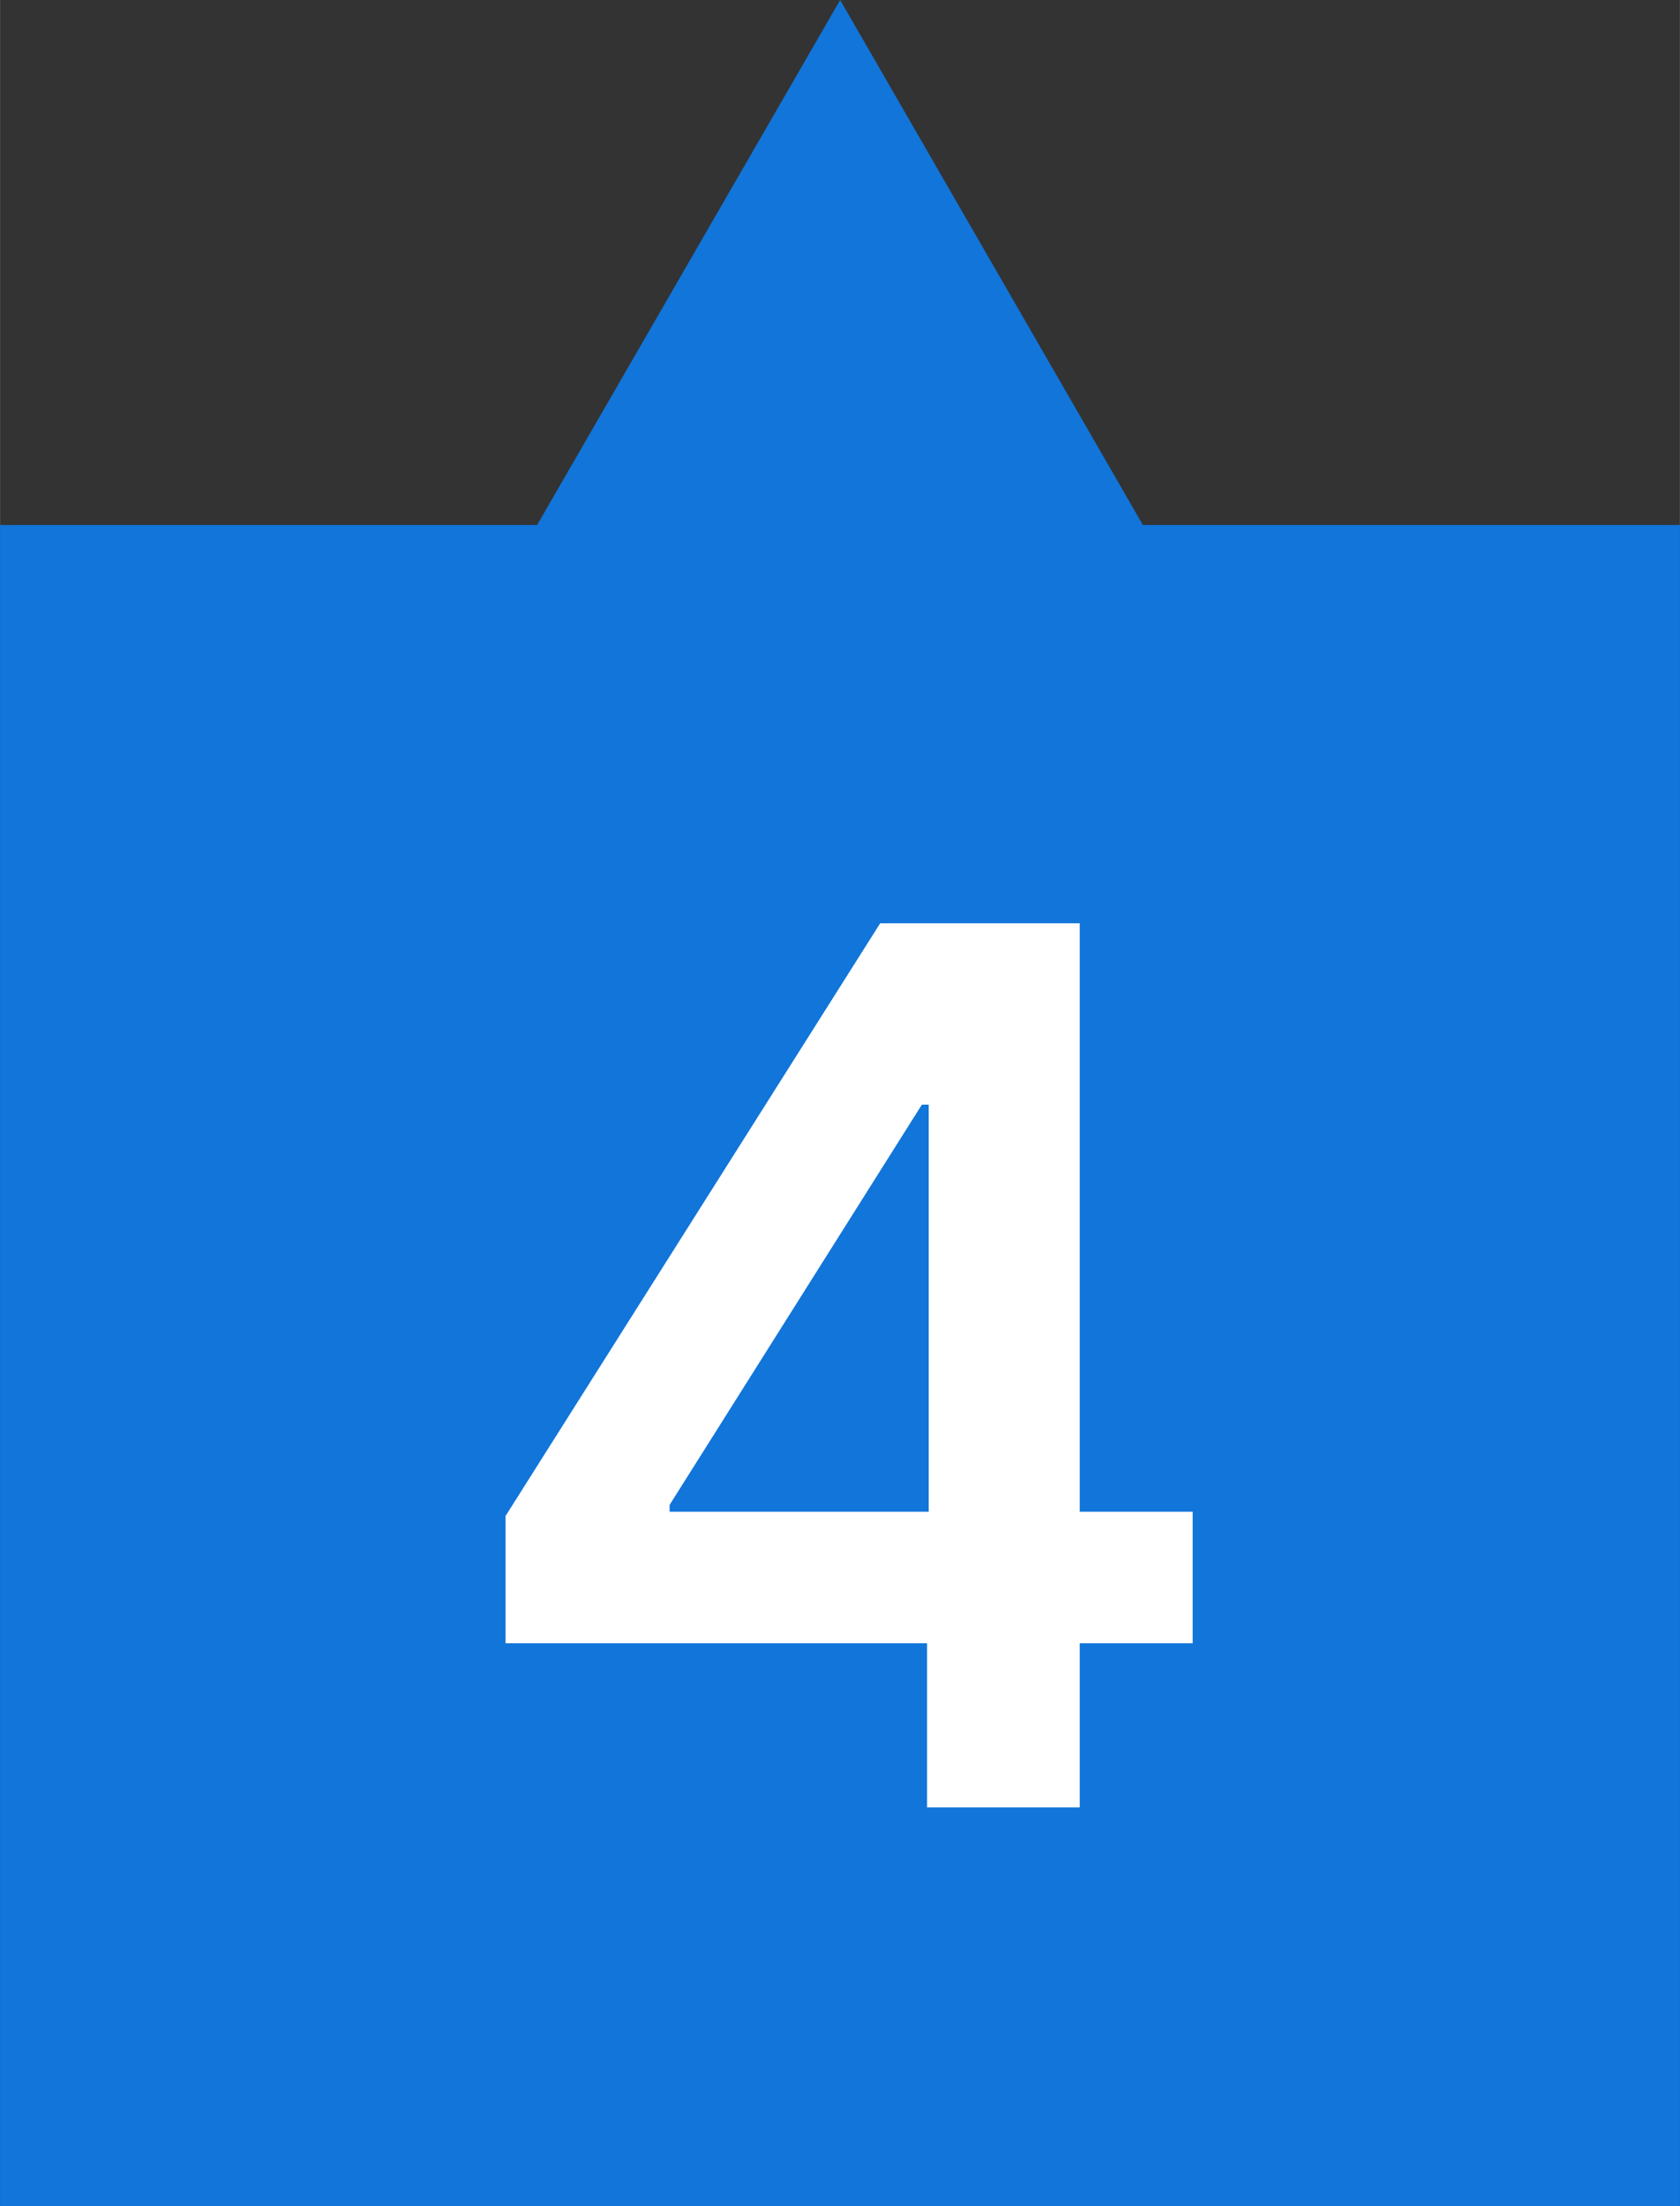
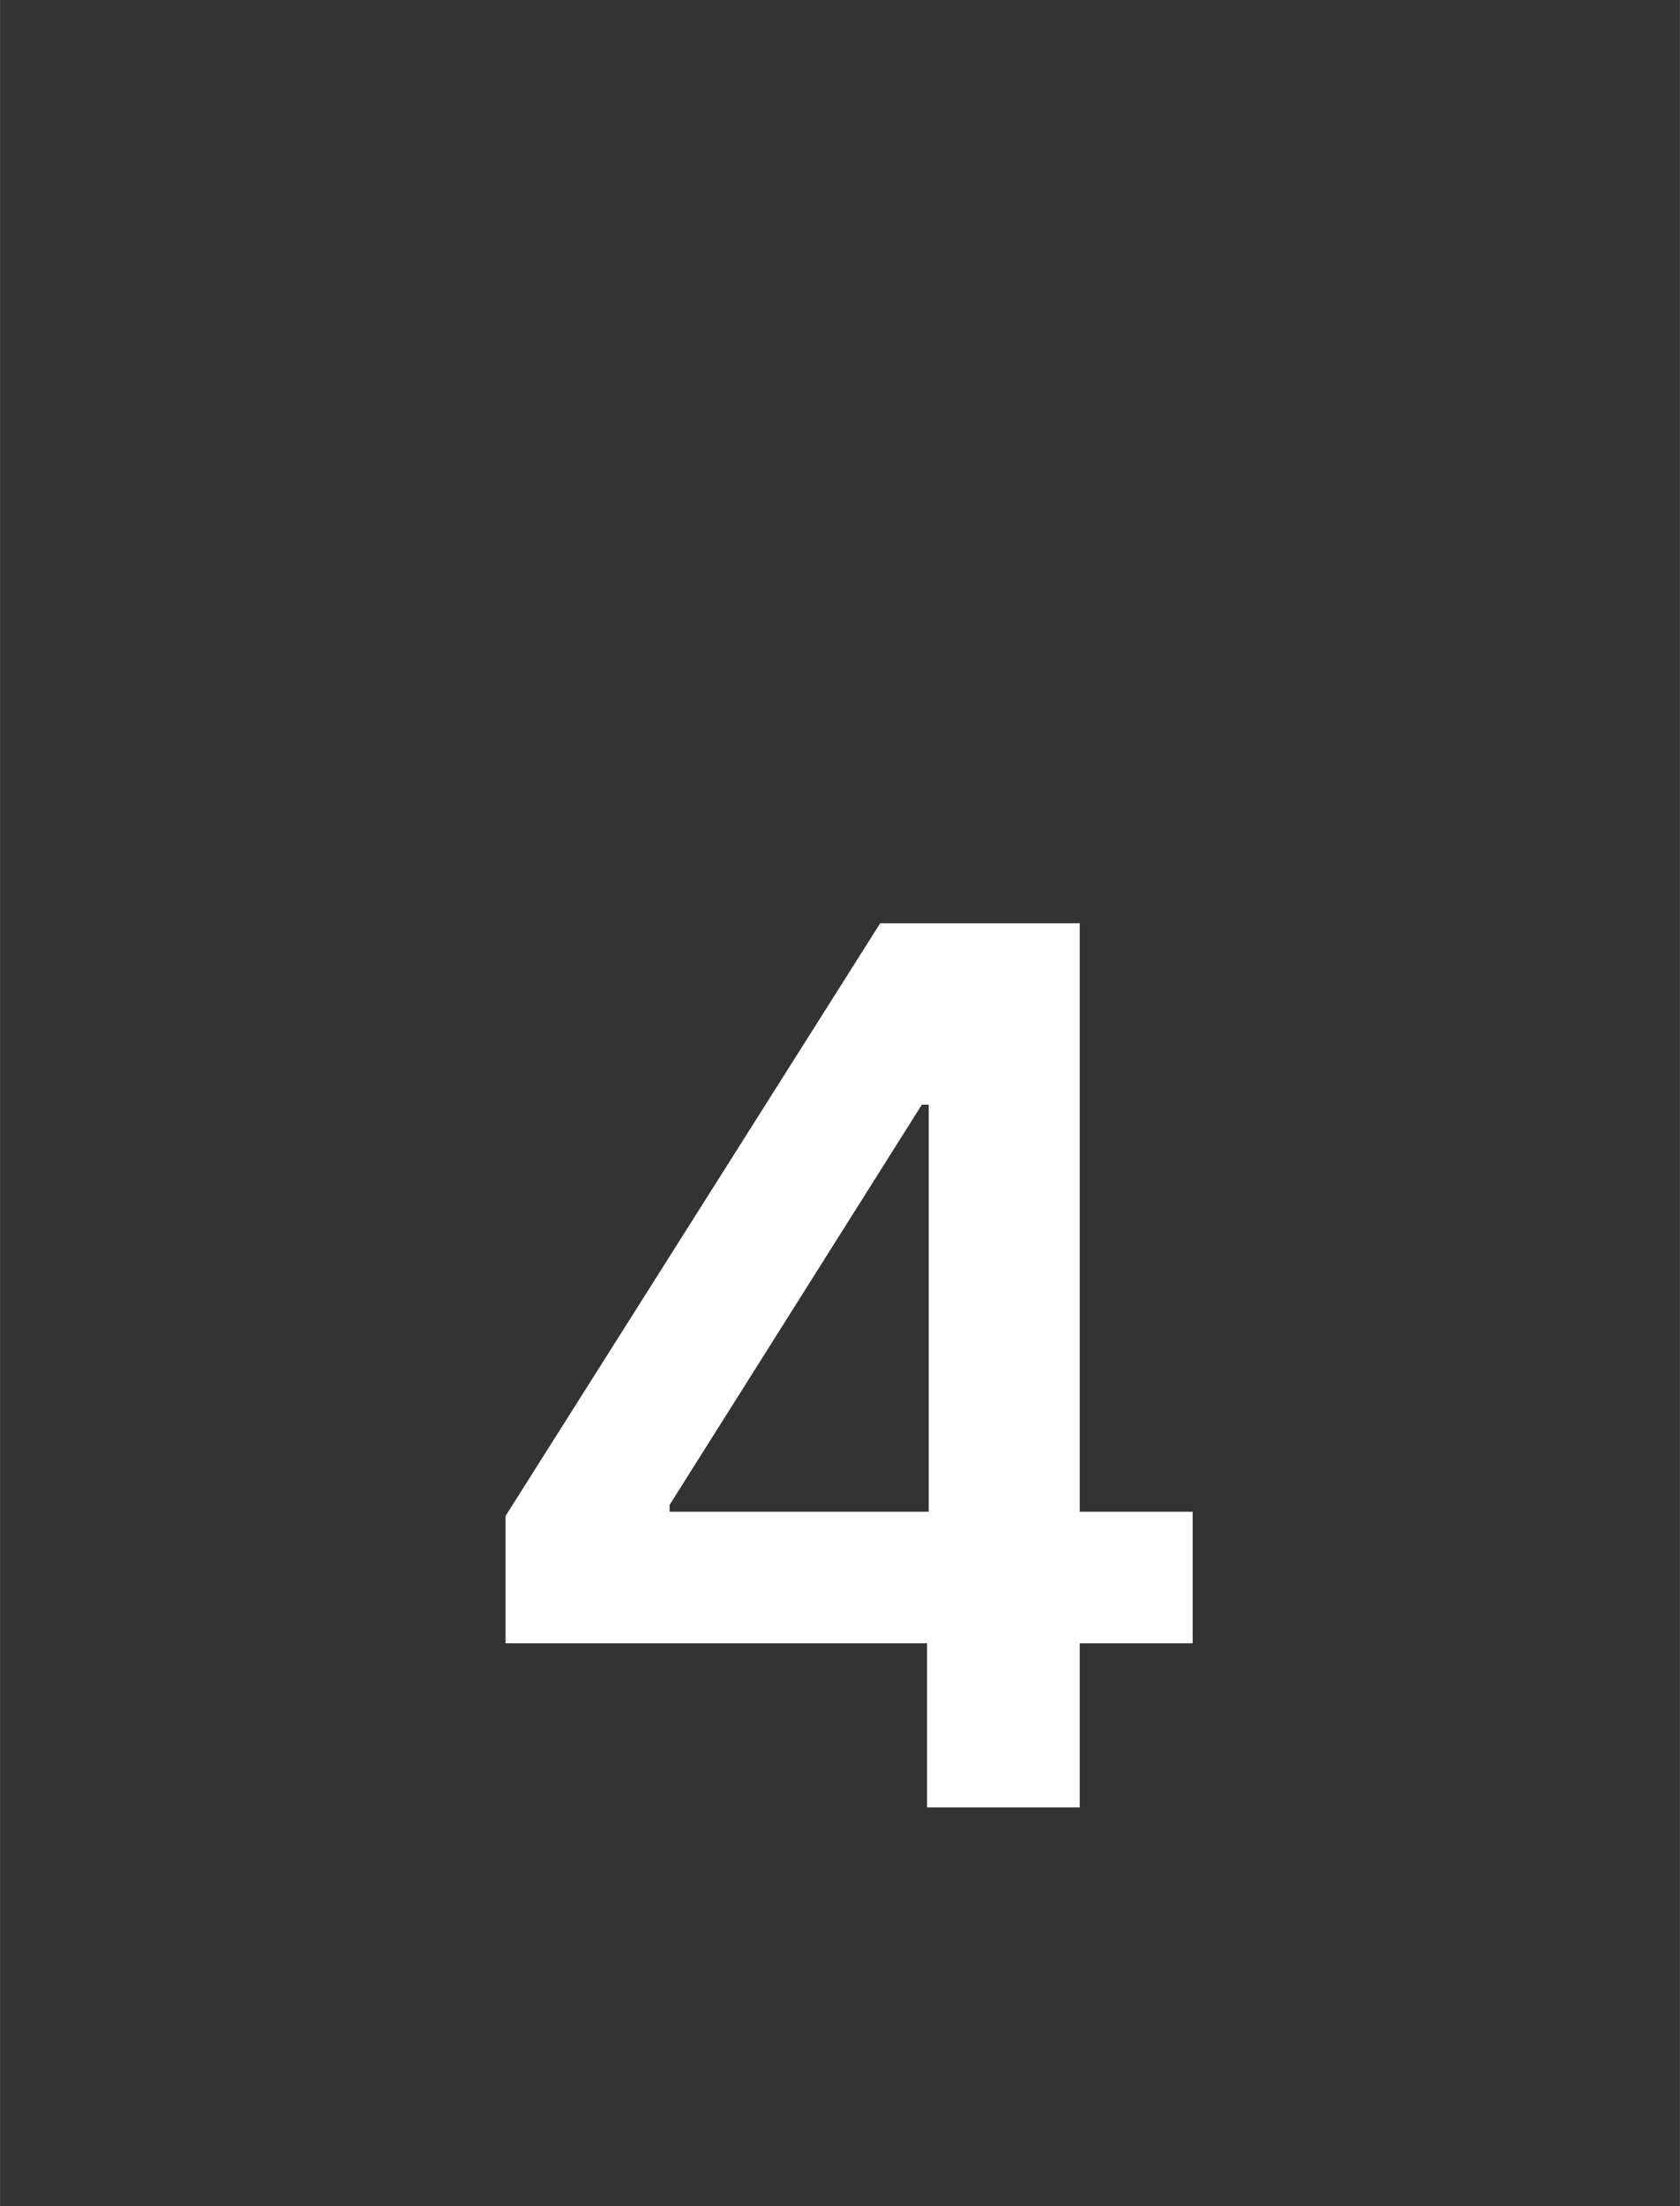
<svg xmlns="http://www.w3.org/2000/svg" xml:space="preserve" width="3.684mm" height="4.835mm" version="1.1" style="shape-rendering:geometricPrecision; text-rendering:geometricPrecision; image-rendering:optimizeQuality; fill-rule:evenodd; clip-rule:evenodd" viewBox="0 0 51.61 67.74">
  <rect x="0" y="0" width="51.61" height="67.74" fill="#333333" stroke="none" />
  <defs>
    <style type="text/css">
   
    .fil0 {fill:#1175DA}
    .fil1 {fill:white;fill-rule:nonzero}
   
  </style>
  </defs>
  <g id="Vrstva_x0020_1">
-     <polygon class="fil0" points="-0,16.12 16.5,16.12 25.81,0 35.11,16.12 51.61,16.12 51.61,67.74 -0,67.74 " />
    <path class="fil1" d="M15.53 50.46l0 -3.91 11.51 -18.2 3.27 0 0 5.57 -1.99 0 -7.75 12.29 0 0.21 16.07 0 0 4.04 -21.11 0zm12.95 5.04l0 -6.23 0.05 -1.75 0 -19.17 4.64 0 0 27.15 -4.69 0z" />
  </g>
</svg>